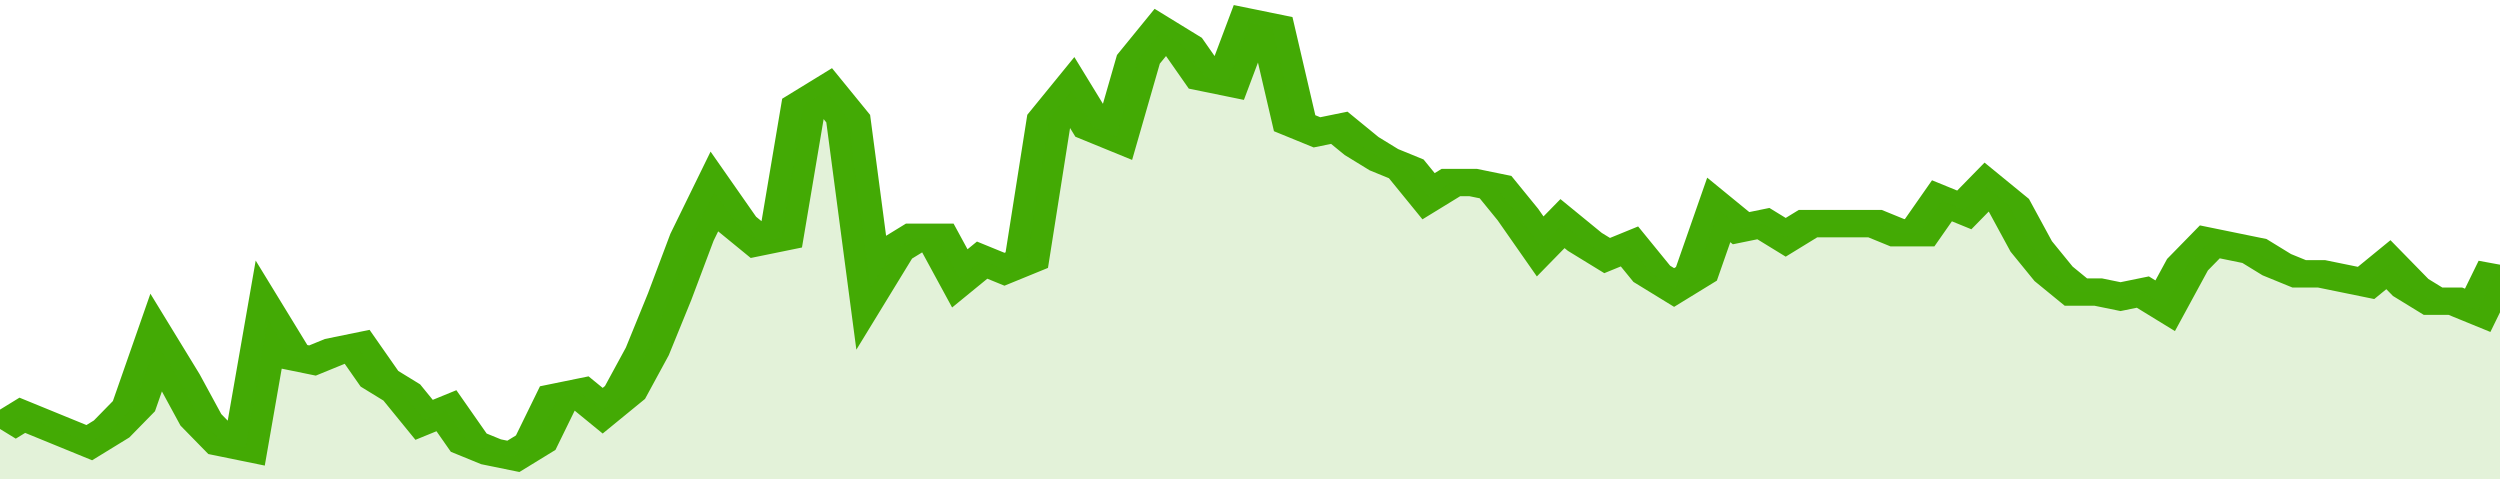
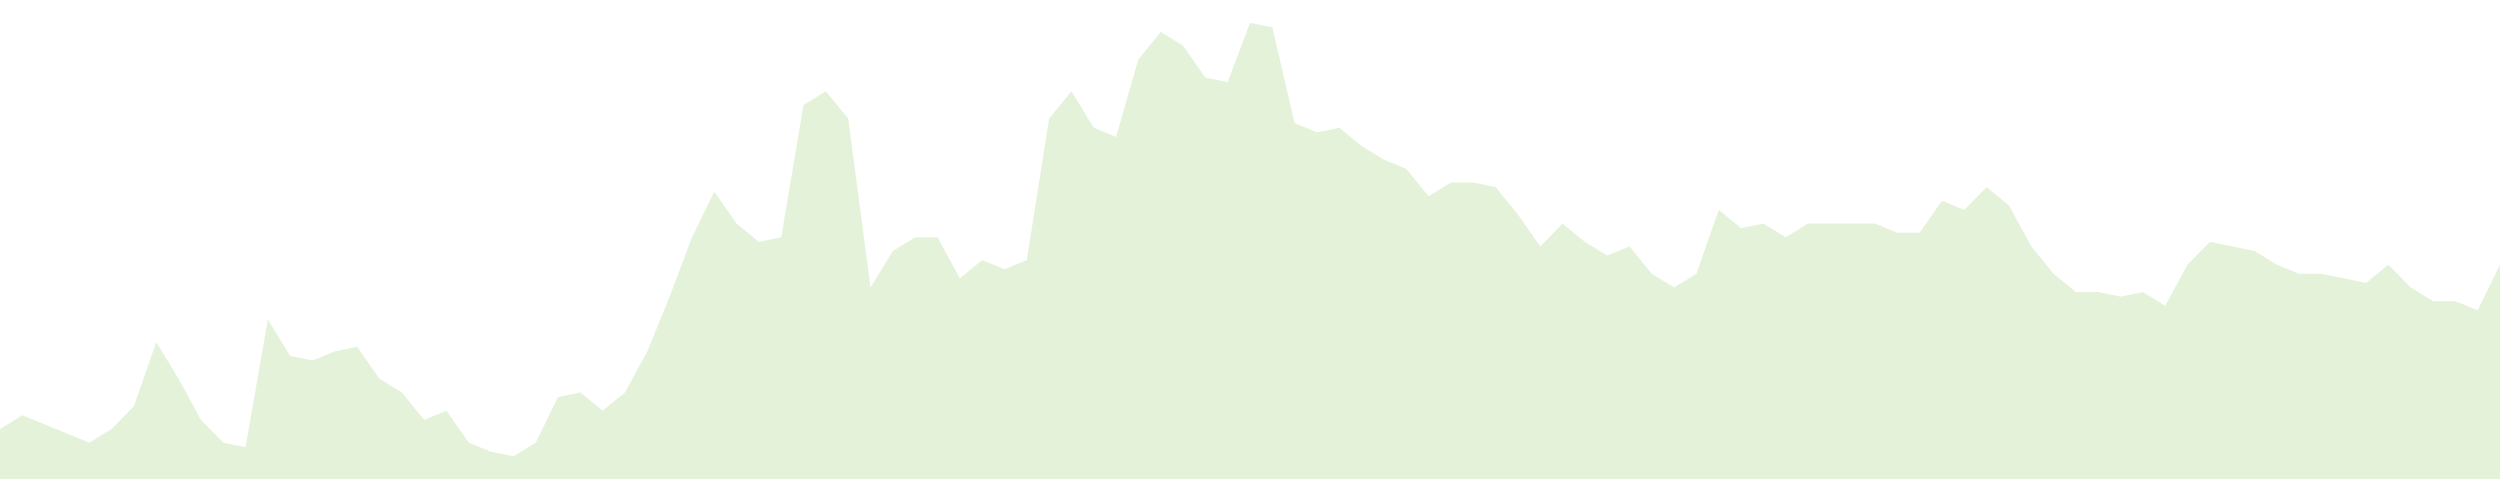
<svg xmlns="http://www.w3.org/2000/svg" viewBox="0 0 336 105" width="120" height="23" preserveAspectRatio="none">
-   <polyline fill="none" stroke="#43AA05" stroke-width="6" points="0, 94 3, 91 6, 93 9, 95 12, 97 15, 94 18, 89 21, 75 24, 83 27, 92 30, 97 33, 98 36, 70 39, 78 42, 79 45, 77 48, 76 51, 83 54, 86 57, 92 60, 90 63, 97 66, 99 69, 100 72, 97 75, 87 78, 86 81, 90 84, 86 87, 77 90, 65 93, 52 96, 42 99, 49 102, 53 105, 52 108, 23 111, 20 114, 26 117, 63 120, 55 123, 52 126, 52 129, 61 132, 57 135, 59 138, 57 141, 26 144, 20 147, 28 150, 30 153, 13 156, 7 159, 10 162, 17 165, 18 168, 5 171, 6 174, 27 177, 29 180, 28 183, 32 186, 35 189, 37 192, 43 195, 40 198, 40 201, 41 204, 47 207, 54 210, 49 213, 53 216, 56 219, 54 222, 60 225, 63 228, 60 231, 46 234, 50 237, 49 240, 52 243, 49 246, 49 249, 49 252, 49 255, 51 258, 51 261, 44 264, 46 267, 41 270, 45 273, 54 276, 60 279, 64 282, 64 285, 65 288, 64 291, 67 294, 58 297, 53 300, 54 303, 55 306, 58 309, 60 312, 60 315, 61 318, 62 321, 58 324, 63 327, 66 330, 66 333, 68 336, 58 336, 58 "> </polyline>
  <polygon fill="#43AA05" opacity="0.15" points="0, 105 0, 94 3, 91 6, 93 9, 95 12, 97 15, 94 18, 89 21, 75 24, 83 27, 92 30, 97 33, 98 36, 70 39, 78 42, 79 45, 77 48, 76 51, 83 54, 86 57, 92 60, 90 63, 97 66, 99 69, 100 72, 97 75, 87 78, 86 81, 90 84, 86 87, 77 90, 65 93, 52 96, 42 99, 49 102, 53 105, 52 108, 23 111, 20 114, 26 117, 63 120, 55 123, 52 126, 52 129, 61 132, 57 135, 59 138, 57 141, 26 144, 20 147, 28 150, 30 153, 13 156, 7 159, 10 162, 17 165, 18 168, 5 171, 6 174, 27 177, 29 180, 28 183, 32 186, 35 189, 37 192, 43 195, 40 198, 40 201, 41 204, 47 207, 54 210, 49 213, 53 216, 56 219, 54 222, 60 225, 63 228, 60 231, 46 234, 50 237, 49 240, 52 243, 49 246, 49 249, 49 252, 49 255, 51 258, 51 261, 44 264, 46 267, 41 270, 45 273, 54 276, 60 279, 64 282, 64 285, 65 288, 64 291, 67 294, 58 297, 53 300, 54 303, 55 306, 58 309, 60 312, 60 315, 61 318, 62 321, 58 324, 63 327, 66 330, 66 333, 68 336, 58 336, 105 " />
</svg>